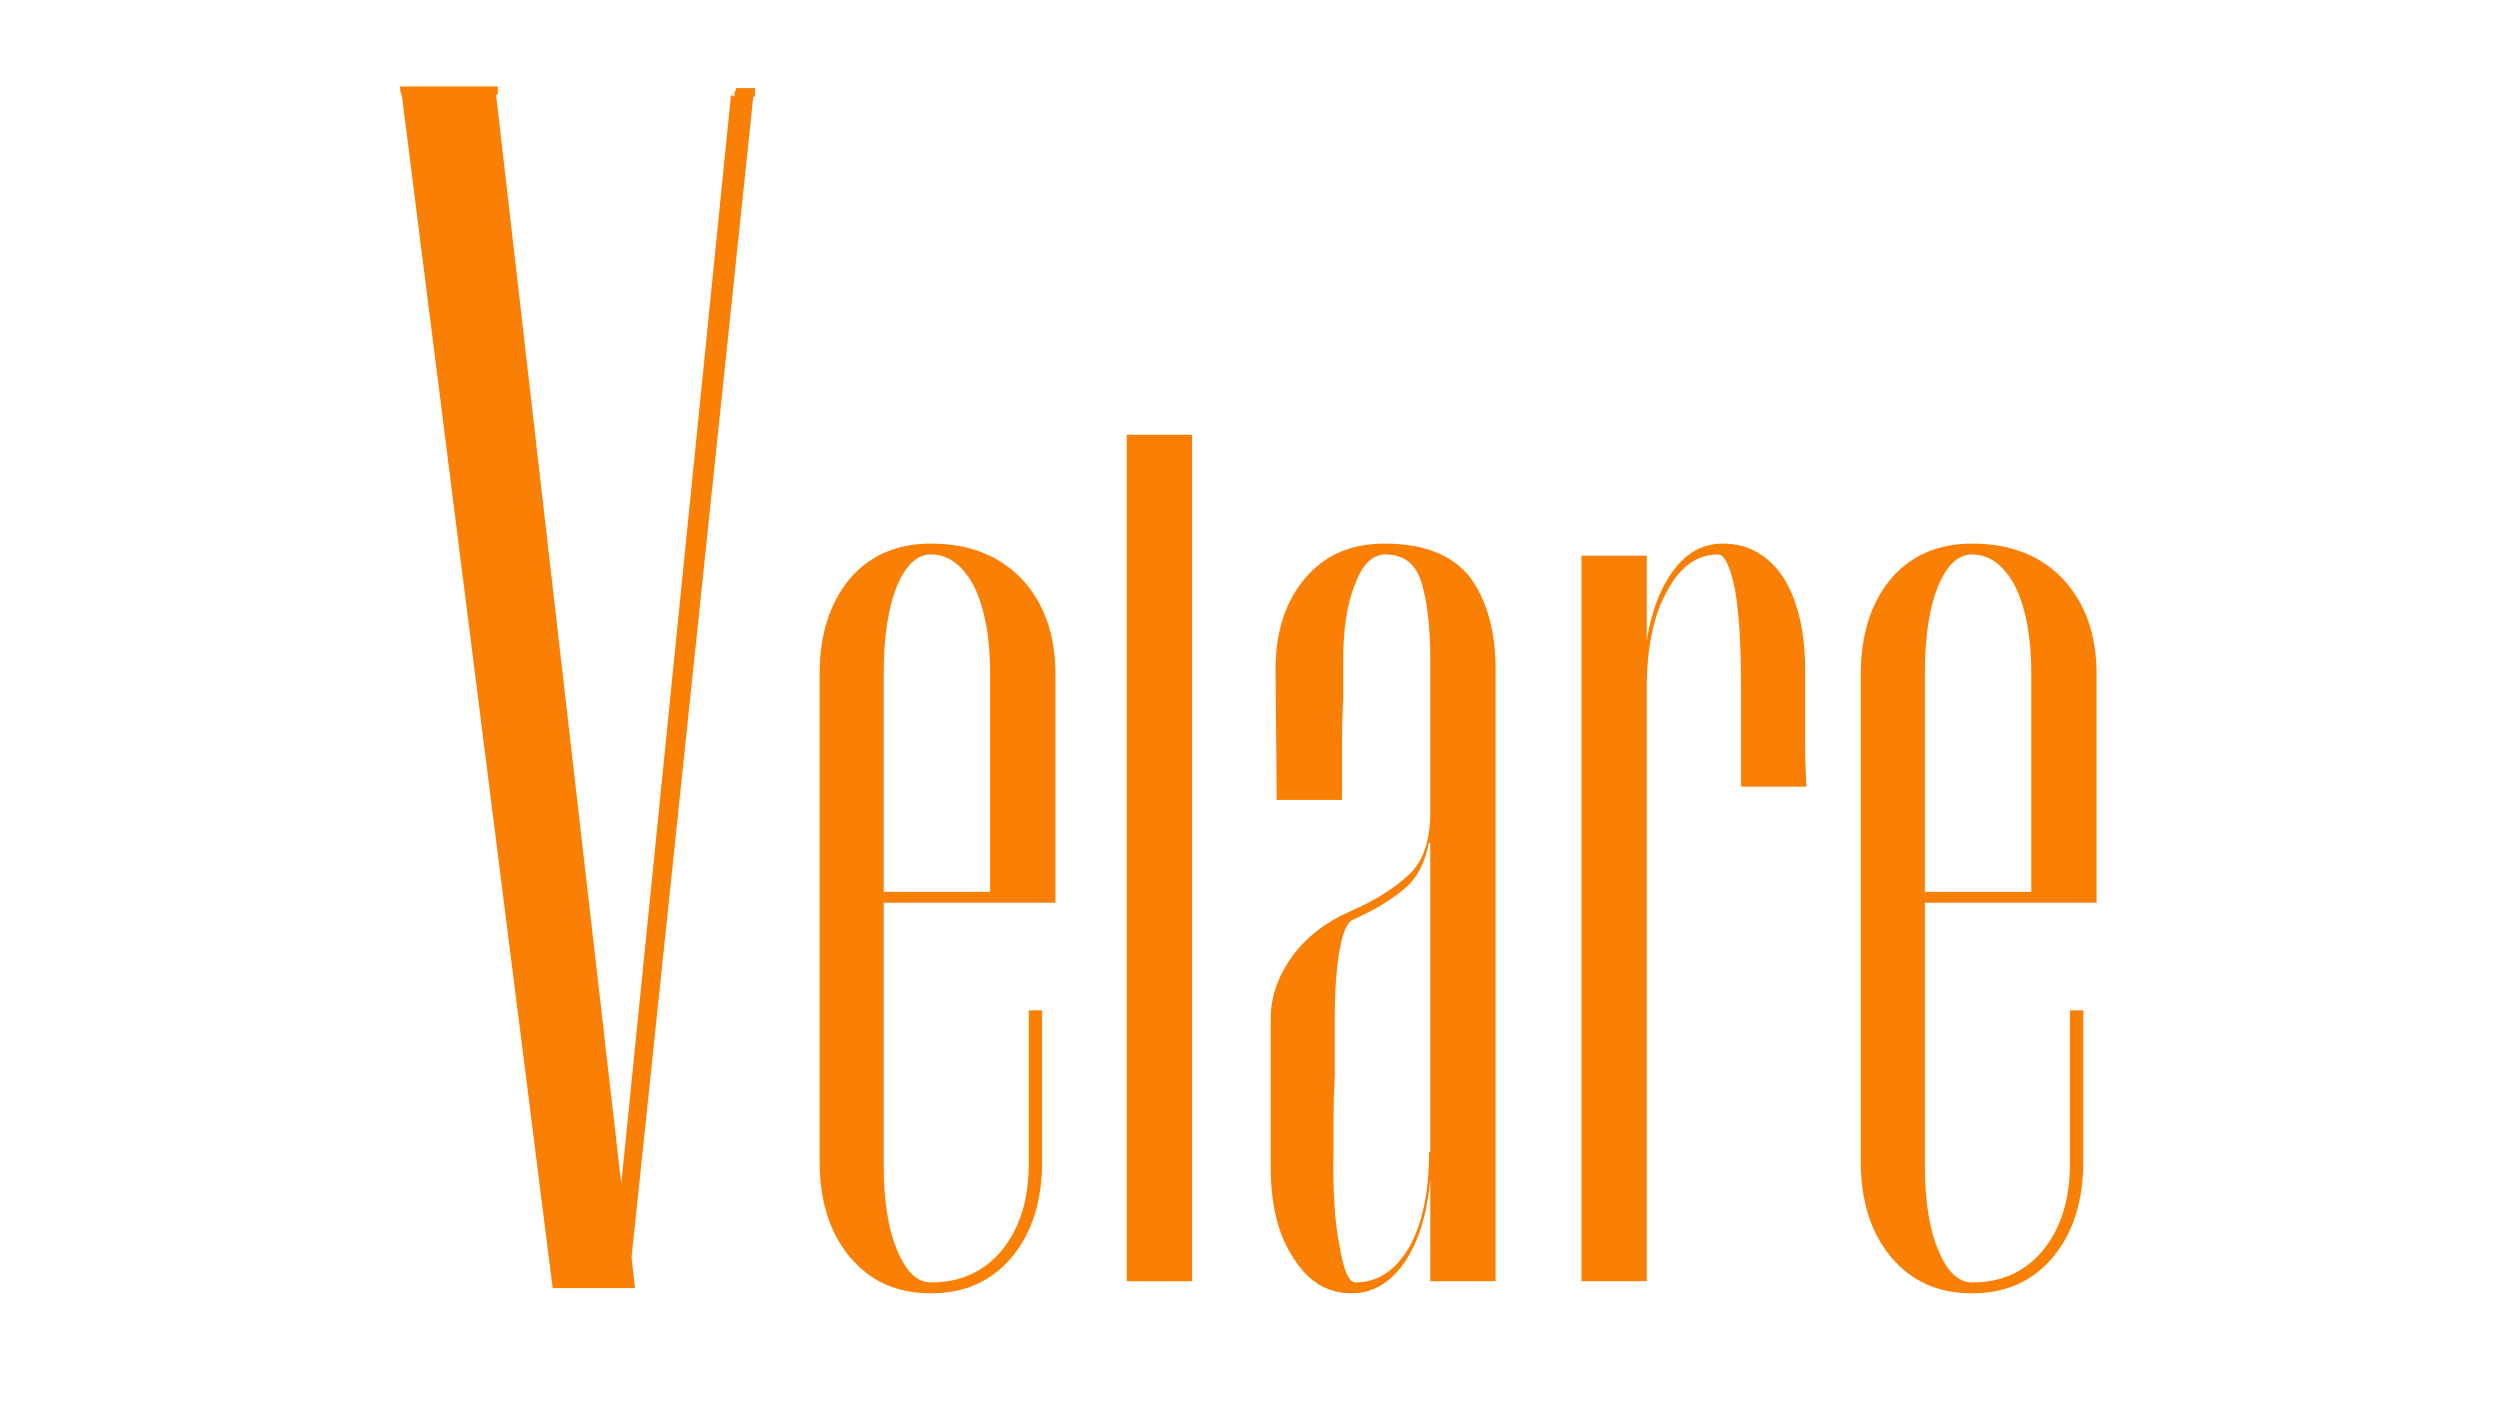
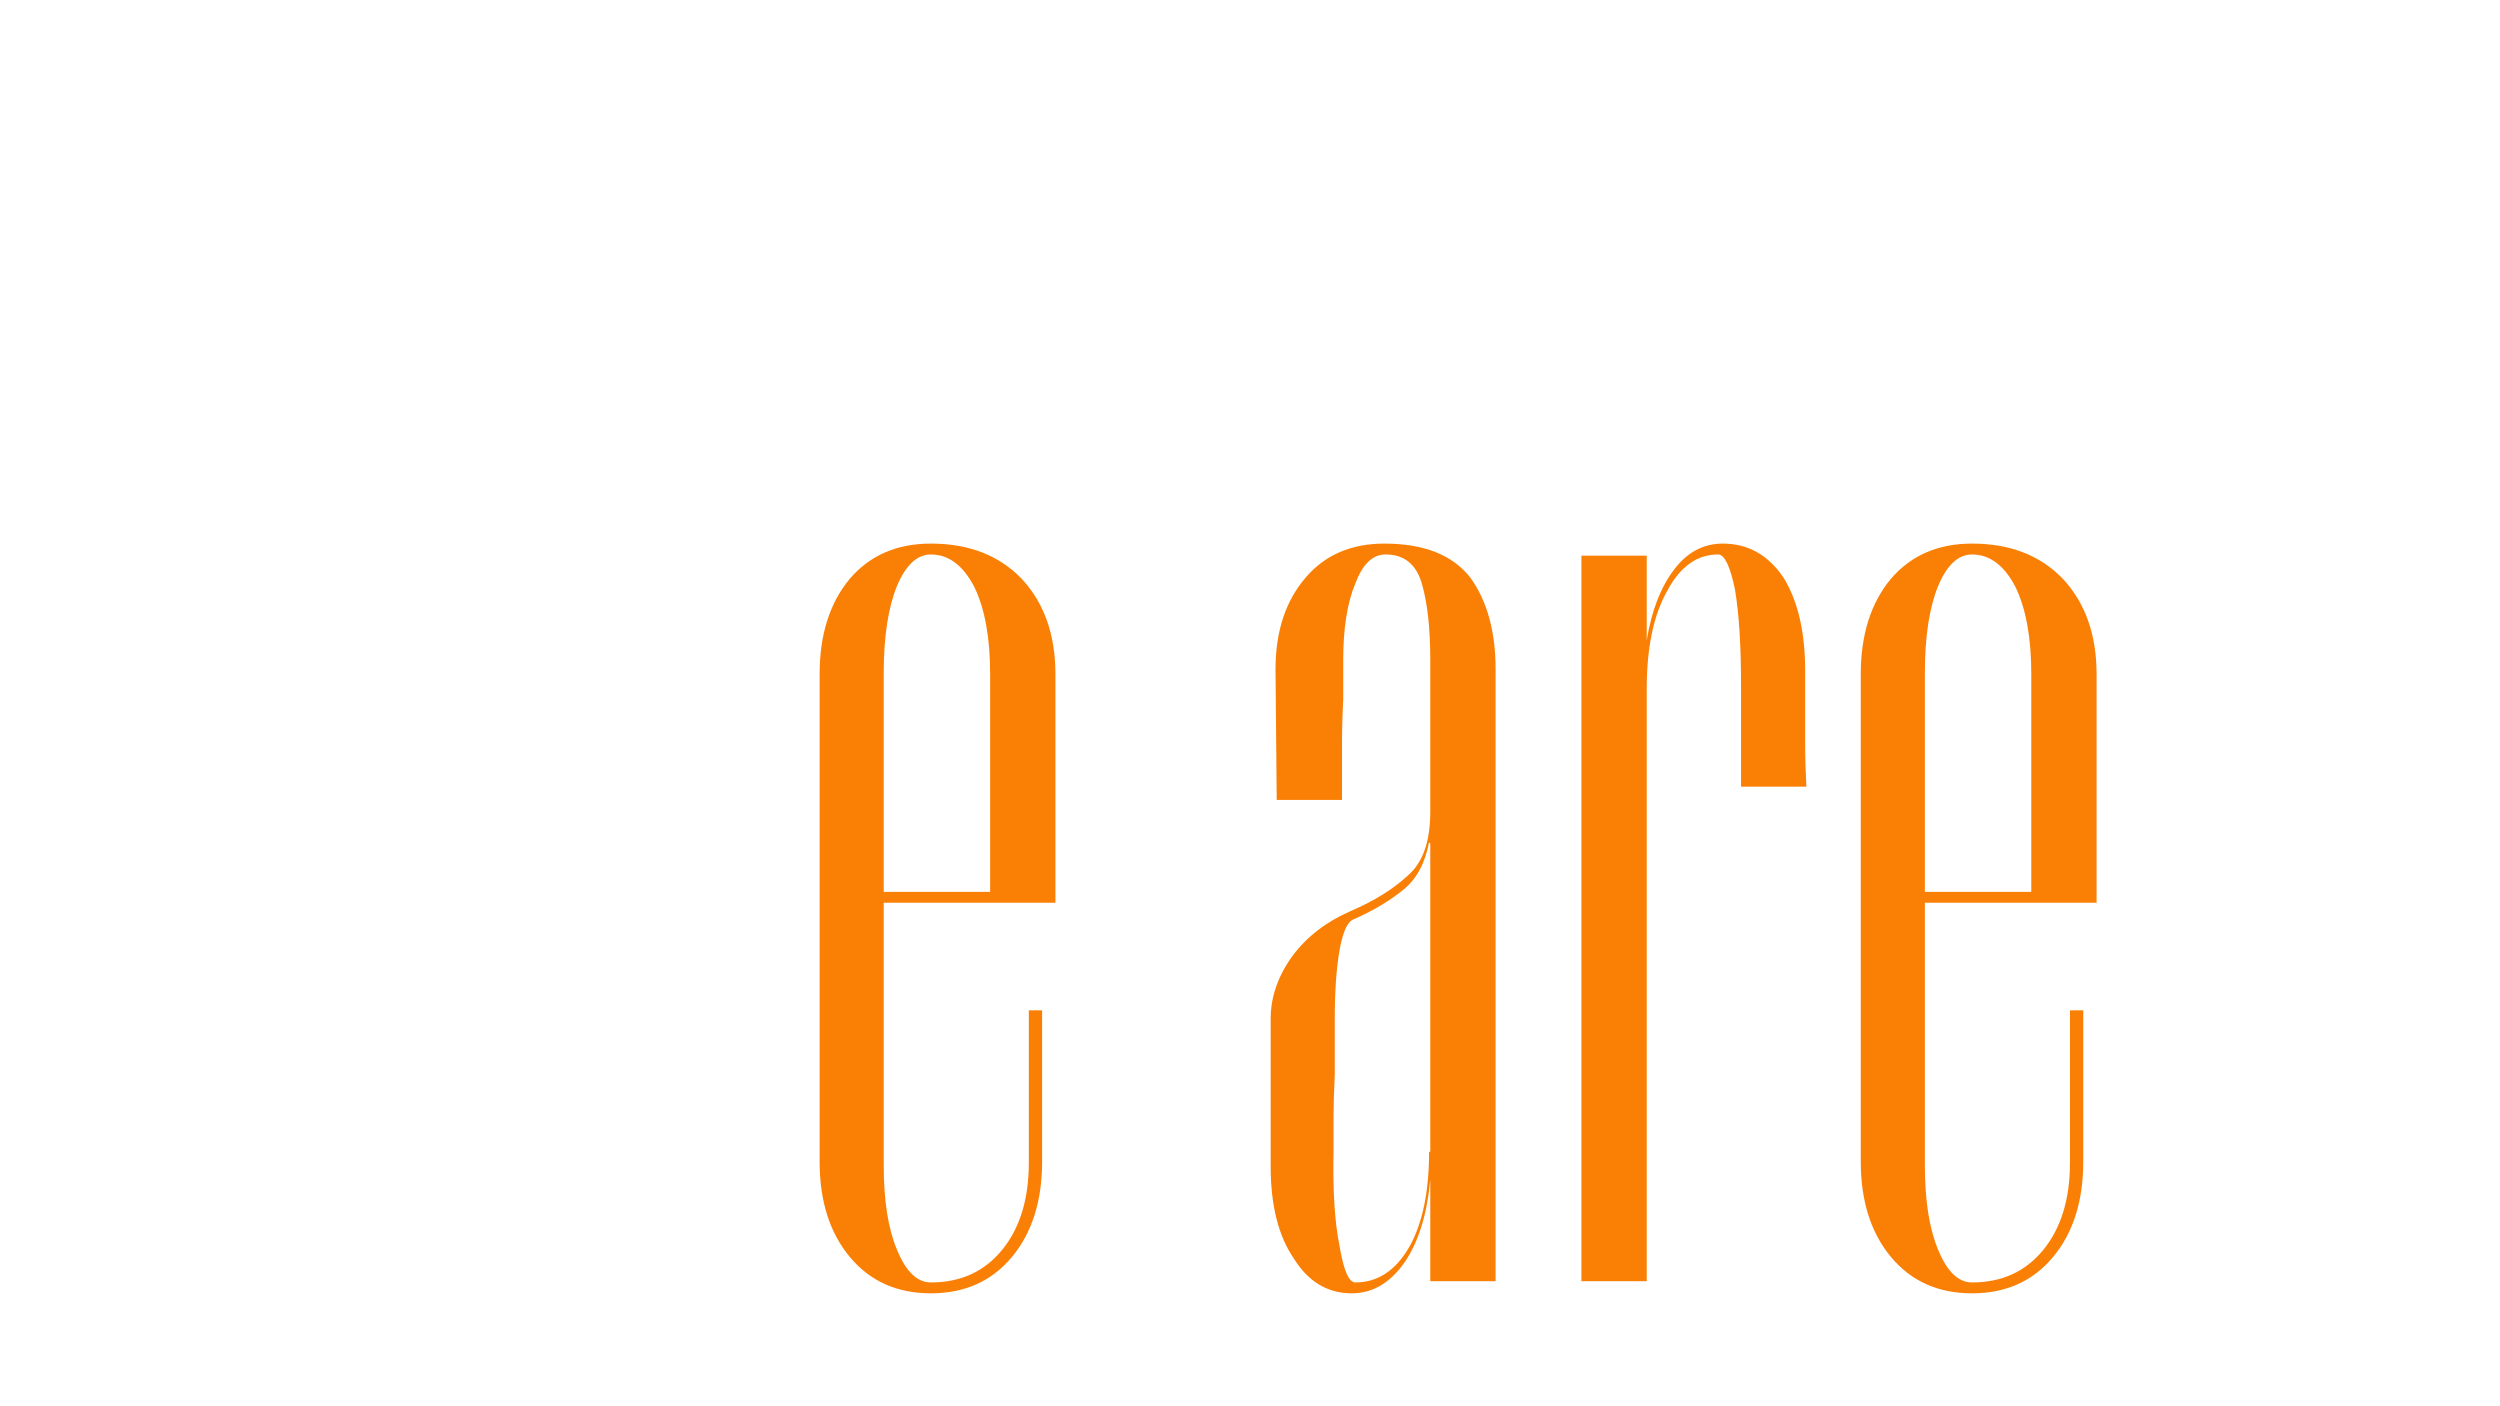
<svg xmlns="http://www.w3.org/2000/svg" version="1.0" preserveAspectRatio="xMidYMid meet" height="1080" viewBox="0 0 1440 810" zoomAndPan="magnify" width="1920">
  <defs>
    <g />
  </defs>
  <rect fill-opacity="1" height="972" y="-81" fill="#ffffff" width="1728" x="-144" />
  <rect fill-opacity="1" height="972" y="-81" fill="#ffffff" width="1728" x="-144" />
  <g fill-opacity="1" fill="#fa7f05">
    <g transform="translate(215.65, 740.999)">
      <g>
-         <path d="M 207.375 -685.328 L 207.375 -687.297 C 207.375 -687.961 207.703 -688.625 208.359 -689.281 C 208.359 -689.281 208.359 -689.609 208.359 -690.266 L 219.219 -690.266 L 219.219 -685.328 L 218.234 -685.328 L 148.125 -16.781 L 150.094 0.984 L 102.703 0.984 L 15.797 -686.312 C 15.141 -686.969 14.812 -688.613 14.812 -691.25 L 71.094 -691.25 L 71.094 -687.297 C 71.094 -686.641 70.766 -686.312 70.109 -686.312 L 142.203 -59.25 L 205.406 -686.312 Z M 207.375 -685.328" />
-       </g>
+         </g>
    </g>
  </g>
  <g fill-opacity="1" fill="#fa7f05">
    <g transform="translate(447.726, 737.986)">
      <g>
        <path d="M 152.531 -68.953 C 152.531 -46.203 146.727 -27.863 135.125 -13.938 C 123.52 0 107.961 6.969 88.453 6.969 C 68.953 6.969 53.398 0 41.797 -13.938 C 30.18 -27.863 24.375 -46.203 24.375 -68.953 L 24.375 -349.656 C 24.375 -372.406 30.18 -390.742 41.797 -404.672 C 53.398 -418.141 68.953 -424.875 88.453 -424.875 C 110.273 -424.875 127.691 -418.141 140.703 -404.672 C 153.703 -390.742 160.203 -372.406 160.203 -349.656 L 160.203 -218.016 L 61.297 -218.016 L 61.297 -66.859 C 61.297 -46.43 63.848 -30.18 68.953 -18.109 C 74.055 -5.566 80.555 0.703 88.453 0.703 C 105.641 0.703 119.336 -5.566 129.547 -18.109 C 139.766 -30.648 144.875 -47.367 144.875 -68.266 L 144.875 -156.016 L 152.531 -156.016 Z M 122.594 -349.656 C 122.594 -370.551 119.57 -387.266 113.531 -399.797 C 107.031 -412.336 98.672 -418.609 88.453 -418.609 C 80.555 -418.609 74.055 -412.57 68.953 -400.5 C 63.848 -387.957 61.297 -371.238 61.297 -350.344 L 61.297 -224.281 L 122.594 -224.281 Z M 122.594 -349.656" />
      </g>
    </g>
  </g>
  <g fill-opacity="1" fill="#fa7f05">
    <g transform="translate(624.641, 737.986)">
      <g>
-         <path d="M 24.375 0 L 24.375 -487.562 L 61.984 -487.562 L 61.984 0 Z M 24.375 0" />
-       </g>
+         </g>
    </g>
  </g>
  <g fill-opacity="1" fill="#fa7f05">
    <g transform="translate(711.01, 737.986)">
      <g>
        <path d="M 23.688 -352.438 C 23.688 -374.258 29.488 -391.906 41.094 -405.375 C 52.238 -418.375 67.332 -424.875 86.375 -424.875 C 109.125 -424.875 125.609 -418.375 135.828 -405.375 C 145.578 -391.906 150.453 -374.258 150.453 -352.438 L 150.453 0 L 112.828 0 L 112.828 -58.5 C 110.973 -38.539 106.098 -22.754 98.203 -11.141 C 89.848 0.93 79.633 6.969 67.562 6.969 C 53.633 6.969 42.488 0.234 34.125 -13.234 C 25.301 -26.234 20.891 -43.879 20.891 -66.172 L 20.891 -151.141 C 20.891 -163.68 25.07 -175.754 33.438 -187.359 C 41.789 -198.504 52.93 -207.098 66.859 -213.141 C 80.797 -219.172 91.941 -226.133 100.297 -234.031 C 108.648 -241.457 112.828 -253.531 112.828 -270.25 L 112.828 -358.016 C 112.828 -376.117 111.203 -390.742 107.953 -401.891 C 104.703 -413.035 97.738 -418.609 87.062 -418.609 C 79.633 -418.609 73.832 -413.035 69.656 -401.891 C 65.008 -390.742 62.688 -376.117 62.688 -358.016 C 62.688 -351.516 62.688 -343.852 62.688 -335.031 C 62.219 -326.207 61.984 -317.383 61.984 -308.562 L 61.984 -277.219 L 24.375 -277.219 Z M 112.141 -252.844 C 109.816 -240.758 104.941 -231.703 97.516 -225.672 C 89.617 -219.172 79.867 -213.367 68.266 -208.266 C 65.016 -206.867 62.457 -201.062 60.594 -190.844 C 58.738 -180.164 57.812 -166.93 57.812 -151.141 C 57.812 -139.066 57.812 -128.391 57.812 -119.109 C 57.344 -109.359 57.109 -101.227 57.109 -94.719 L 57.109 -74.531 C 56.648 -51.77 57.812 -33.66 60.594 -20.203 C 62.914 -6.266 65.938 0.703 69.656 0.703 C 82.656 0.703 93.102 -6.266 101 -20.203 C 108.426 -33.66 112.141 -51.77 112.141 -74.531 L 112.828 -74.531 L 112.828 -252.141 Z M 112.141 -252.844" />
      </g>
    </g>
  </g>
  <g fill-opacity="1" fill="#fa7f05">
    <g transform="translate(886.532, 737.986)">
      <g>
        <path d="M 116.312 -343.391 C 116.312 -366.141 115.148 -384.477 112.828 -398.406 C 110.047 -411.875 106.797 -418.609 103.078 -418.609 C 91.004 -418.609 81.254 -411.645 73.828 -397.719 C 65.93 -383.781 61.984 -364.973 61.984 -341.297 L 61.984 0 L 24.375 0 L 24.375 -417.906 L 61.984 -417.906 L 61.984 -369.156 C 64.773 -386.332 70.117 -400.031 78.016 -410.25 C 85.441 -420 94.727 -424.875 105.875 -424.875 C 120.27 -424.875 131.879 -418.375 140.703 -405.375 C 149.055 -391.906 153.234 -374.023 153.234 -351.734 L 153.234 -310.641 C 153.234 -302.285 153.469 -293.695 153.938 -284.875 L 116.312 -284.875 Z M 116.312 -343.391" />
      </g>
    </g>
  </g>
  <g fill-opacity="1" fill="#fa7f05">
    <g transform="translate(1047.428, 737.986)">
      <g>
        <path d="M 152.531 -68.953 C 152.531 -46.203 146.727 -27.863 135.125 -13.938 C 123.52 0 107.961 6.969 88.453 6.969 C 68.953 6.969 53.398 0 41.797 -13.938 C 30.18 -27.863 24.375 -46.203 24.375 -68.953 L 24.375 -349.656 C 24.375 -372.406 30.18 -390.742 41.797 -404.672 C 53.398 -418.141 68.953 -424.875 88.453 -424.875 C 110.273 -424.875 127.691 -418.141 140.703 -404.672 C 153.703 -390.742 160.203 -372.406 160.203 -349.656 L 160.203 -218.016 L 61.297 -218.016 L 61.297 -66.859 C 61.297 -46.43 63.848 -30.18 68.953 -18.109 C 74.055 -5.566 80.555 0.703 88.453 0.703 C 105.641 0.703 119.336 -5.566 129.547 -18.109 C 139.766 -30.648 144.875 -47.367 144.875 -68.266 L 144.875 -156.016 L 152.531 -156.016 Z M 122.594 -349.656 C 122.594 -370.551 119.57 -387.266 113.531 -399.797 C 107.031 -412.336 98.672 -418.609 88.453 -418.609 C 80.555 -418.609 74.055 -412.57 68.953 -400.5 C 63.848 -387.957 61.297 -371.238 61.297 -350.344 L 61.297 -224.281 L 122.594 -224.281 Z M 122.594 -349.656" />
      </g>
    </g>
  </g>
</svg>